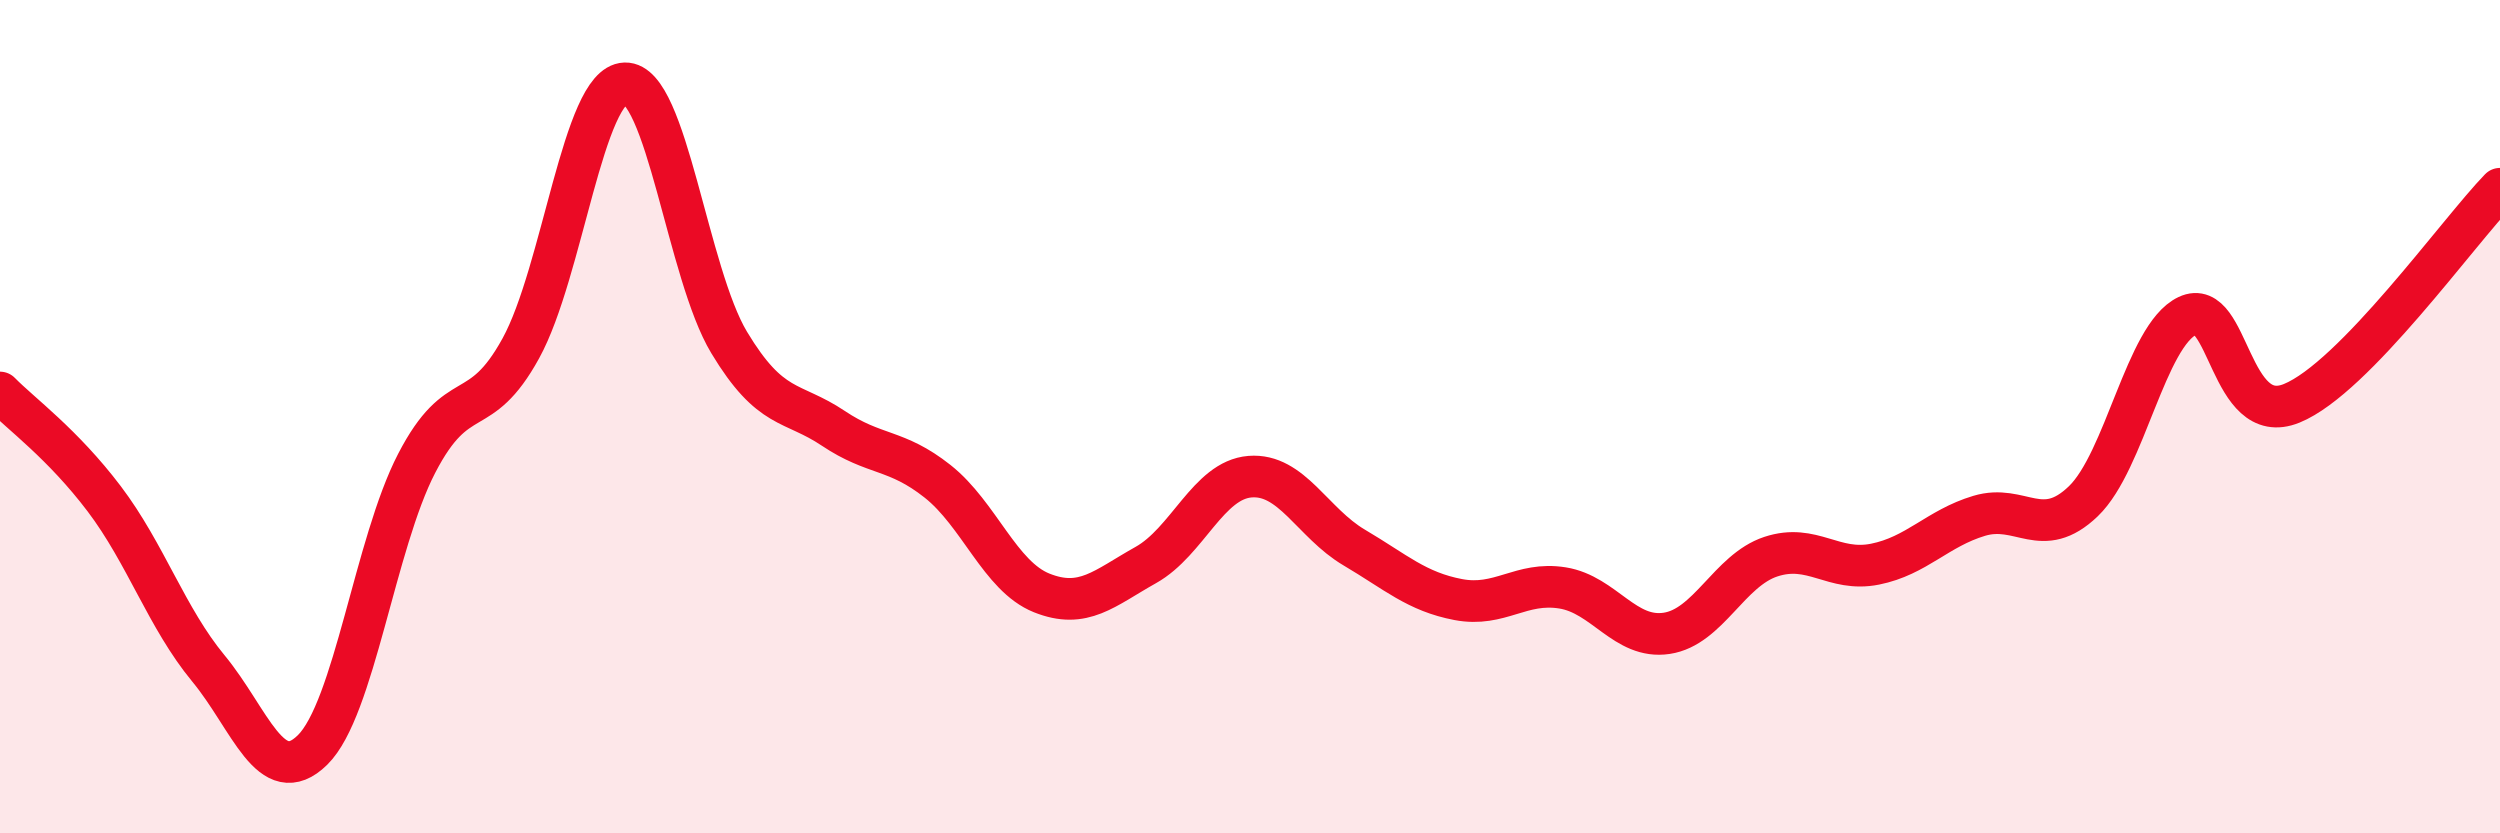
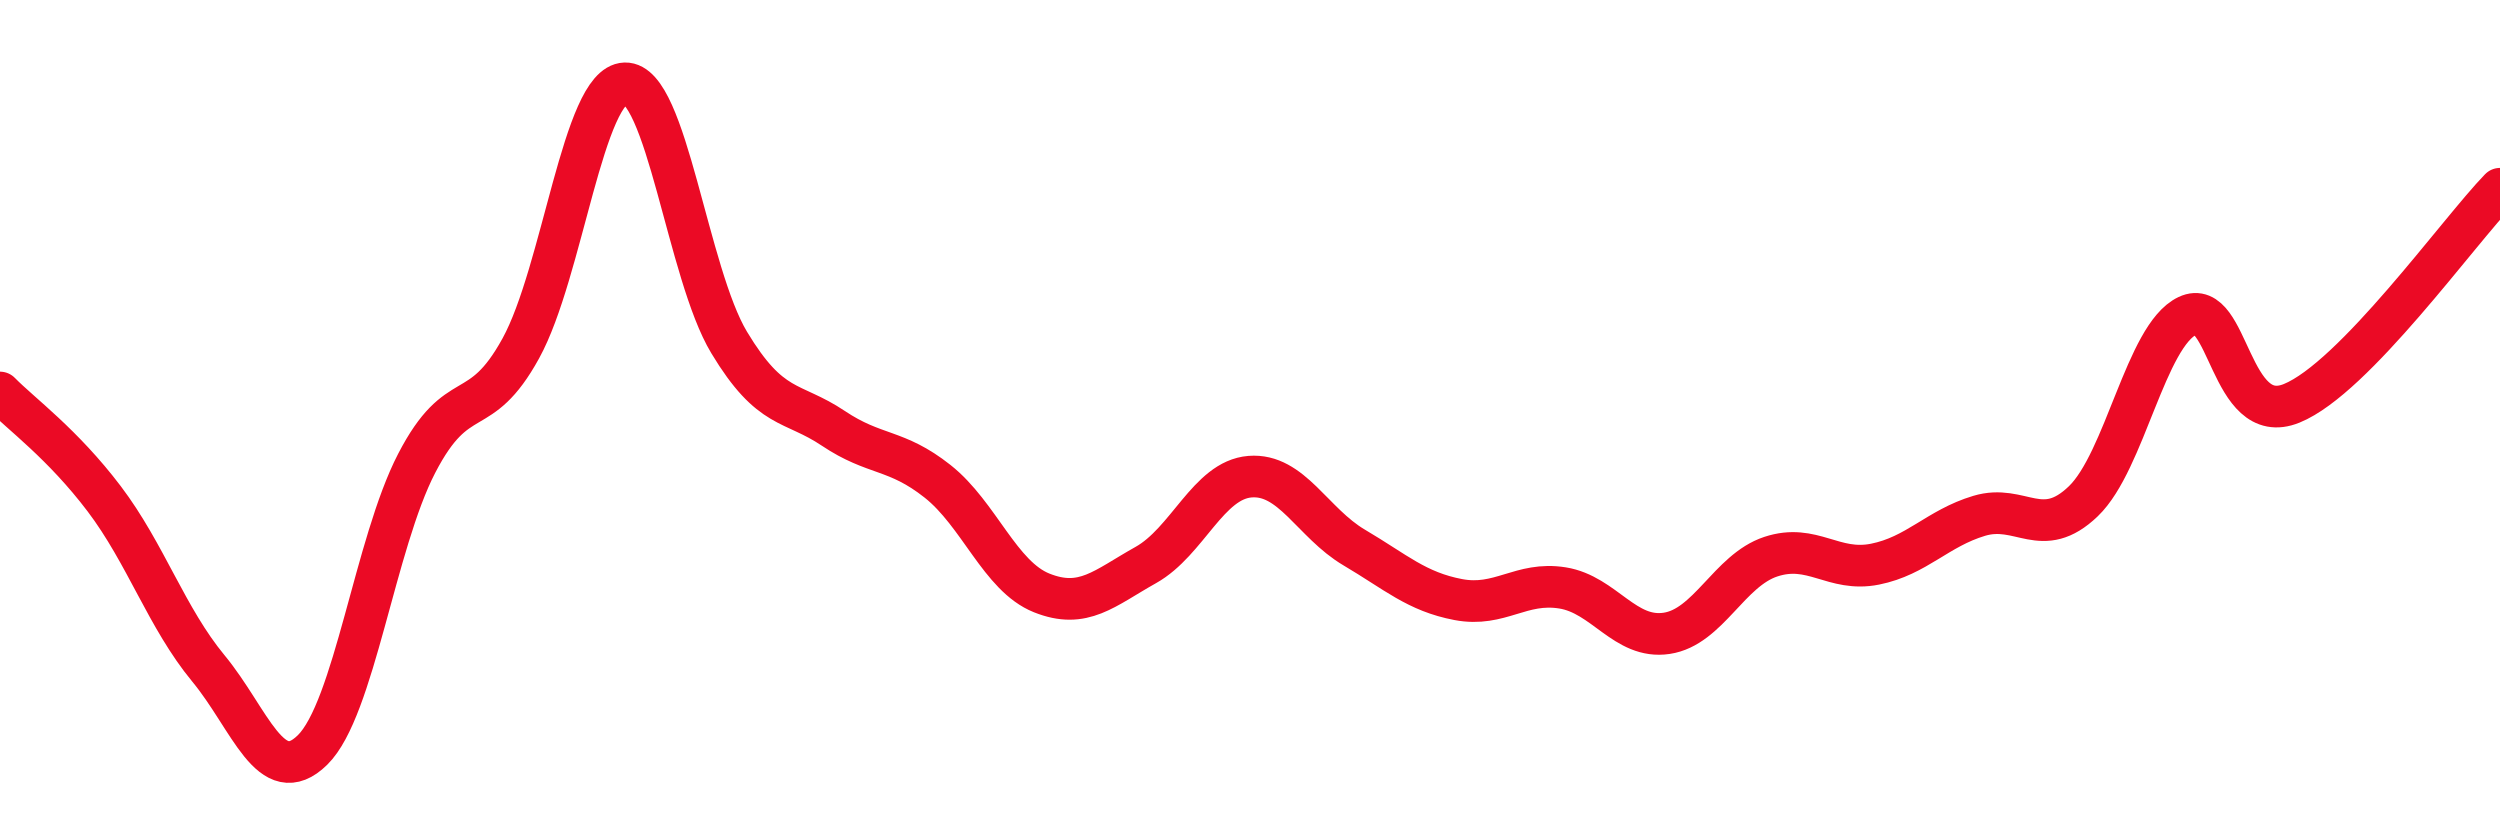
<svg xmlns="http://www.w3.org/2000/svg" width="60" height="20" viewBox="0 0 60 20">
-   <path d="M 0,9.42 C 0.5,9.93 1.5,10.65 2.5,11.97 C 3.5,13.29 4,14.83 5,16.04 C 6,17.25 6.5,18.98 7.5,18 C 8.5,17.02 9,13.05 10,11.12 C 11,9.19 11.5,10.18 12.5,8.36 C 13.5,6.54 14,2.03 15,2 C 16,1.97 16.5,6.56 17.5,8.22 C 18.5,9.88 19,9.61 20,10.28 C 21,10.95 21.5,10.76 22.5,11.55 C 23.5,12.34 24,13.83 25,14.23 C 26,14.63 26.5,14.12 27.5,13.56 C 28.5,13 29,11.52 30,11.44 C 31,11.36 31.5,12.55 32.5,13.14 C 33.5,13.73 34,14.2 35,14.39 C 36,14.58 36.5,13.95 37.5,14.11 C 38.5,14.27 39,15.35 40,15.2 C 41,15.05 41.5,13.69 42.5,13.36 C 43.5,13.03 44,13.74 45,13.54 C 46,13.34 46.5,12.68 47.5,12.38 C 48.5,12.08 49,12.99 50,12.03 C 51,11.07 51.5,8.05 52.5,7.58 C 53.5,7.11 53.5,10.29 55,9.68 C 56.5,9.07 59,5.56 60,4.53L60 20L0 20Z" fill="#EB0A25" opacity="0.1" stroke-linecap="round" stroke-linejoin="round" />
  <path d="M 0,9.42 C 0.5,9.93 1.5,10.65 2.5,11.97 C 3.5,13.29 4,14.83 5,16.04 C 6,17.25 6.5,18.98 7.5,18 C 8.5,17.02 9,13.05 10,11.12 C 11,9.19 11.5,10.18 12.5,8.36 C 13.5,6.54 14,2.03 15,2 C 16,1.97 16.5,6.56 17.5,8.22 C 18.5,9.88 19,9.61 20,10.28 C 21,10.95 21.5,10.76 22.5,11.55 C 23.5,12.34 24,13.83 25,14.23 C 26,14.63 26.5,14.12 27.5,13.56 C 28.5,13 29,11.52 30,11.44 C 31,11.36 31.5,12.55 32.5,13.14 C 33.5,13.73 34,14.2 35,14.39 C 36,14.58 36.5,13.95 37.5,14.11 C 38.5,14.27 39,15.35 40,15.2 C 41,15.05 41.5,13.69 42.5,13.36 C 43.5,13.03 44,13.74 45,13.54 C 46,13.34 46.5,12.68 47.5,12.38 C 48.5,12.08 49,12.99 50,12.03 C 51,11.07 51.5,8.05 52.5,7.58 C 53.5,7.11 53.5,10.29 55,9.68 C 56.5,9.07 59,5.56 60,4.53" stroke="#EB0A25" stroke-width="1" fill="none" stroke-linecap="round" stroke-linejoin="round" />
</svg>